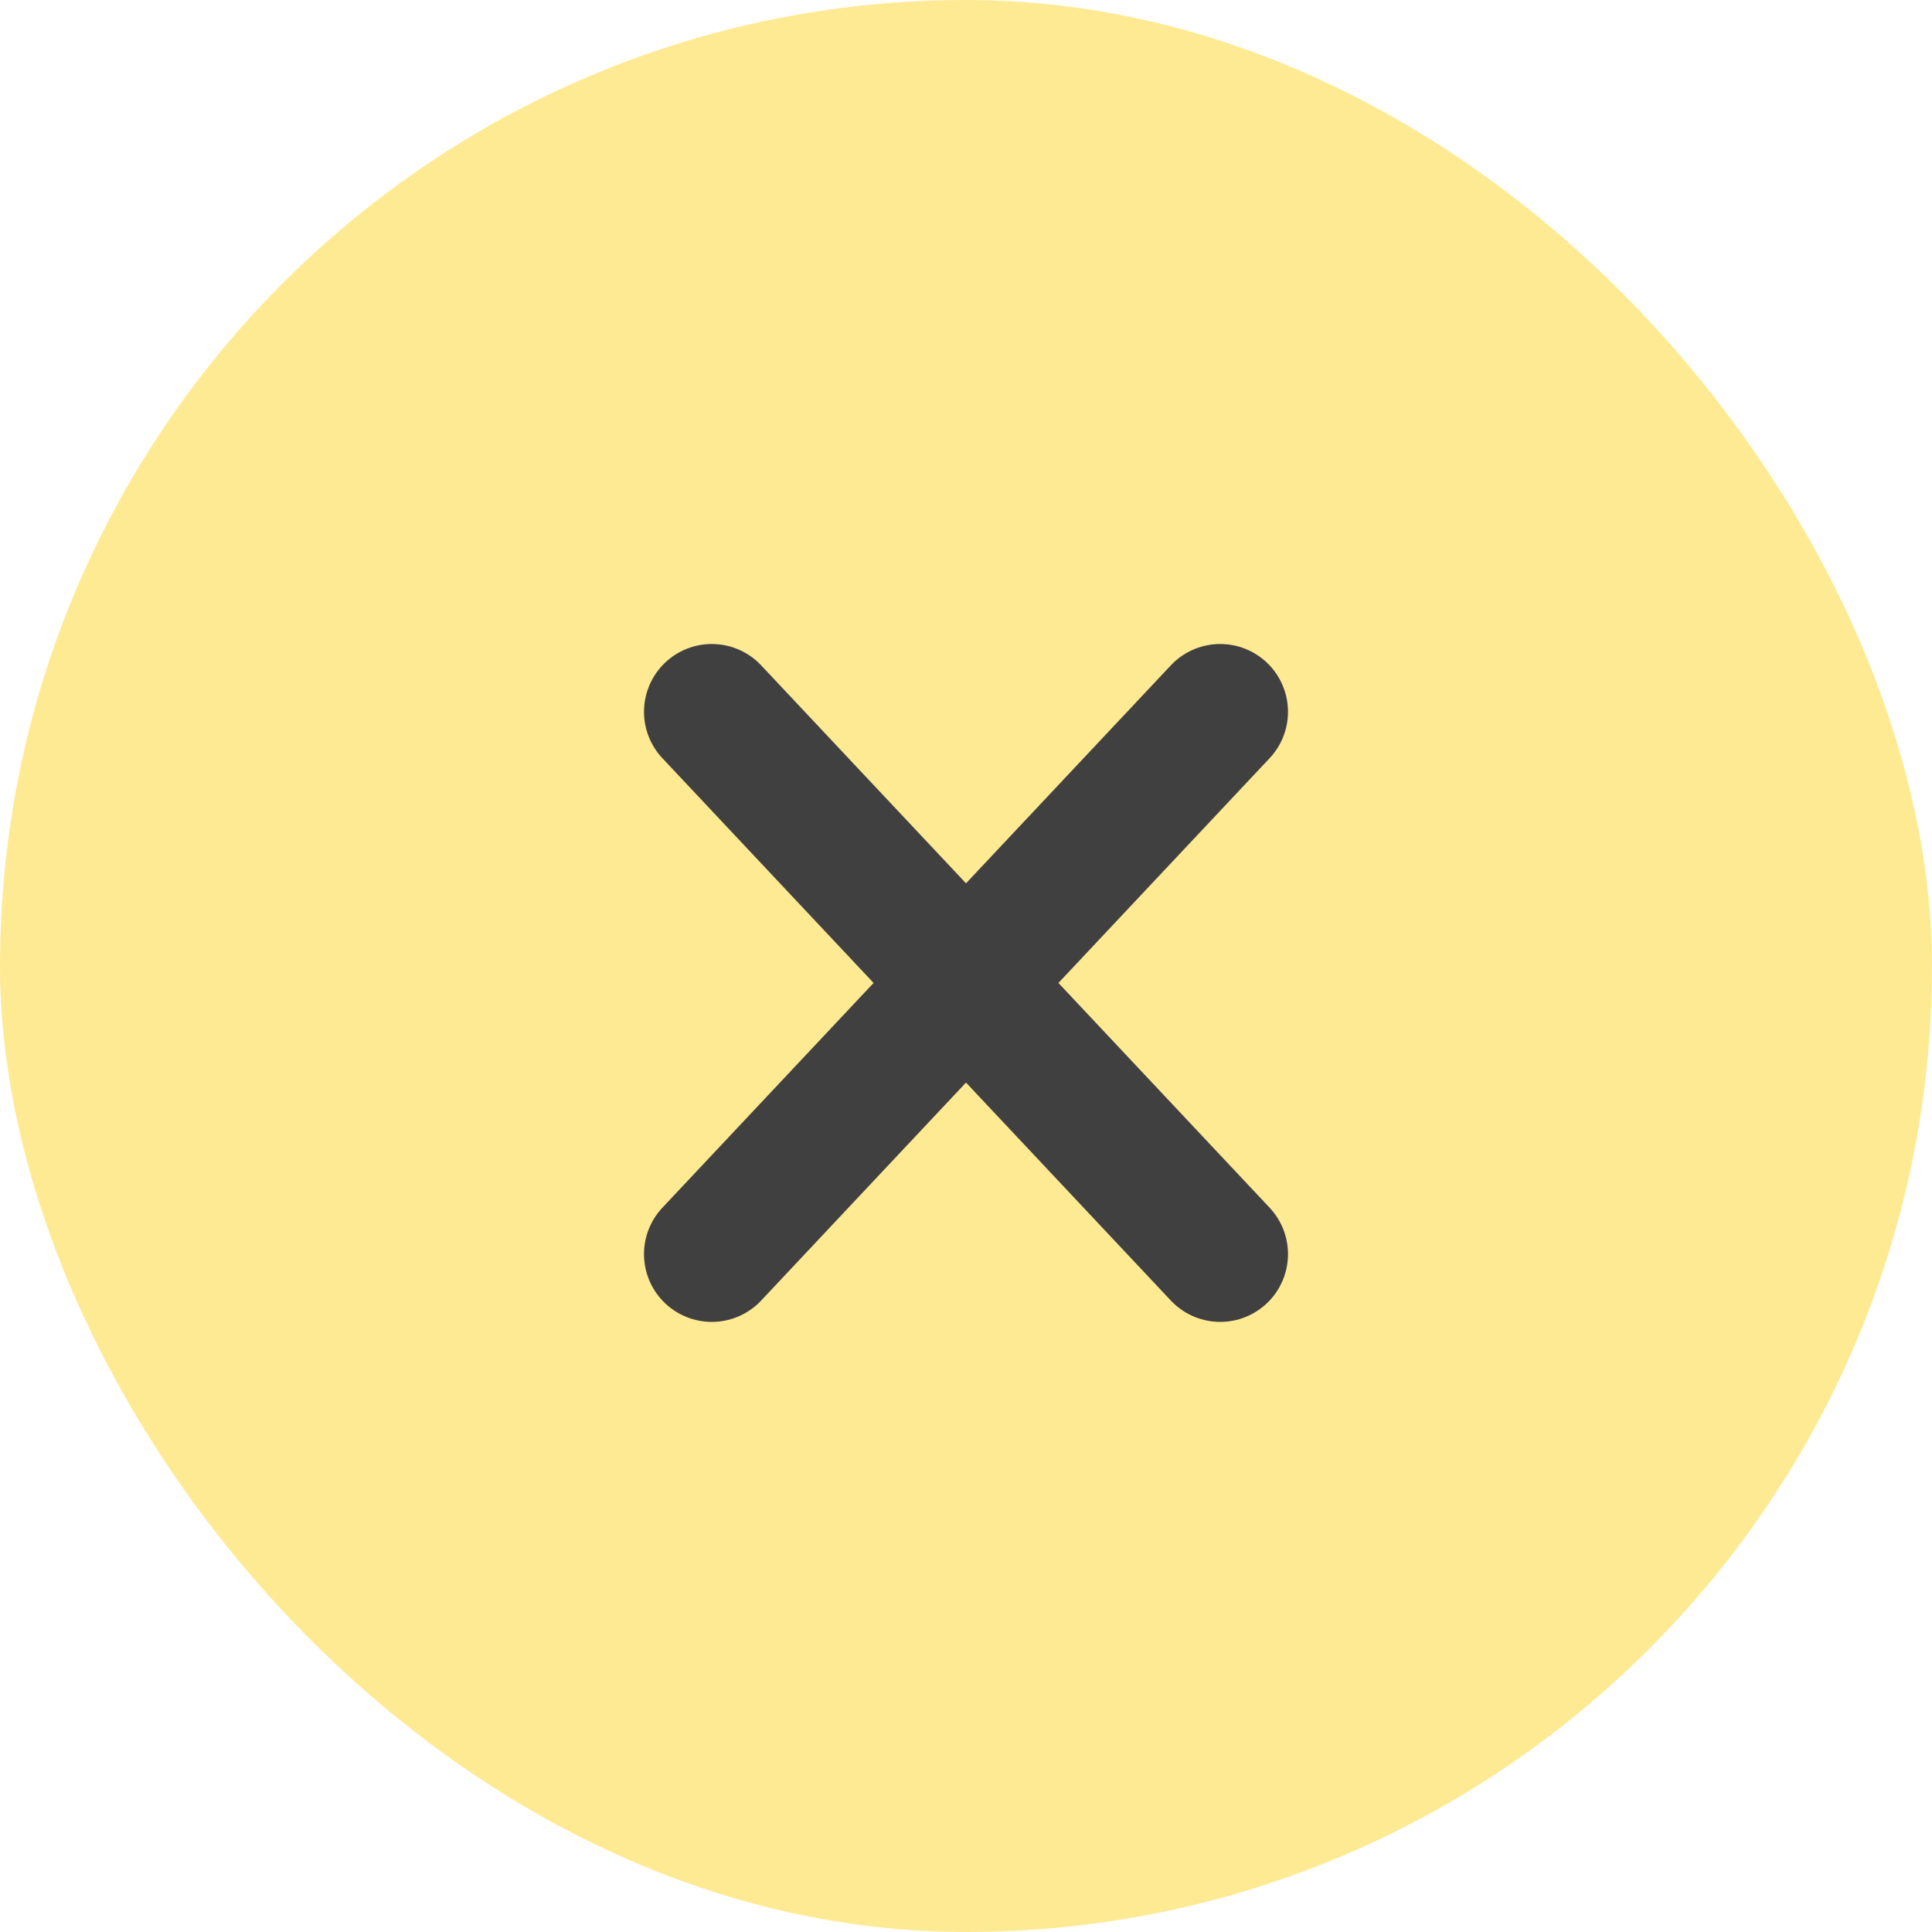
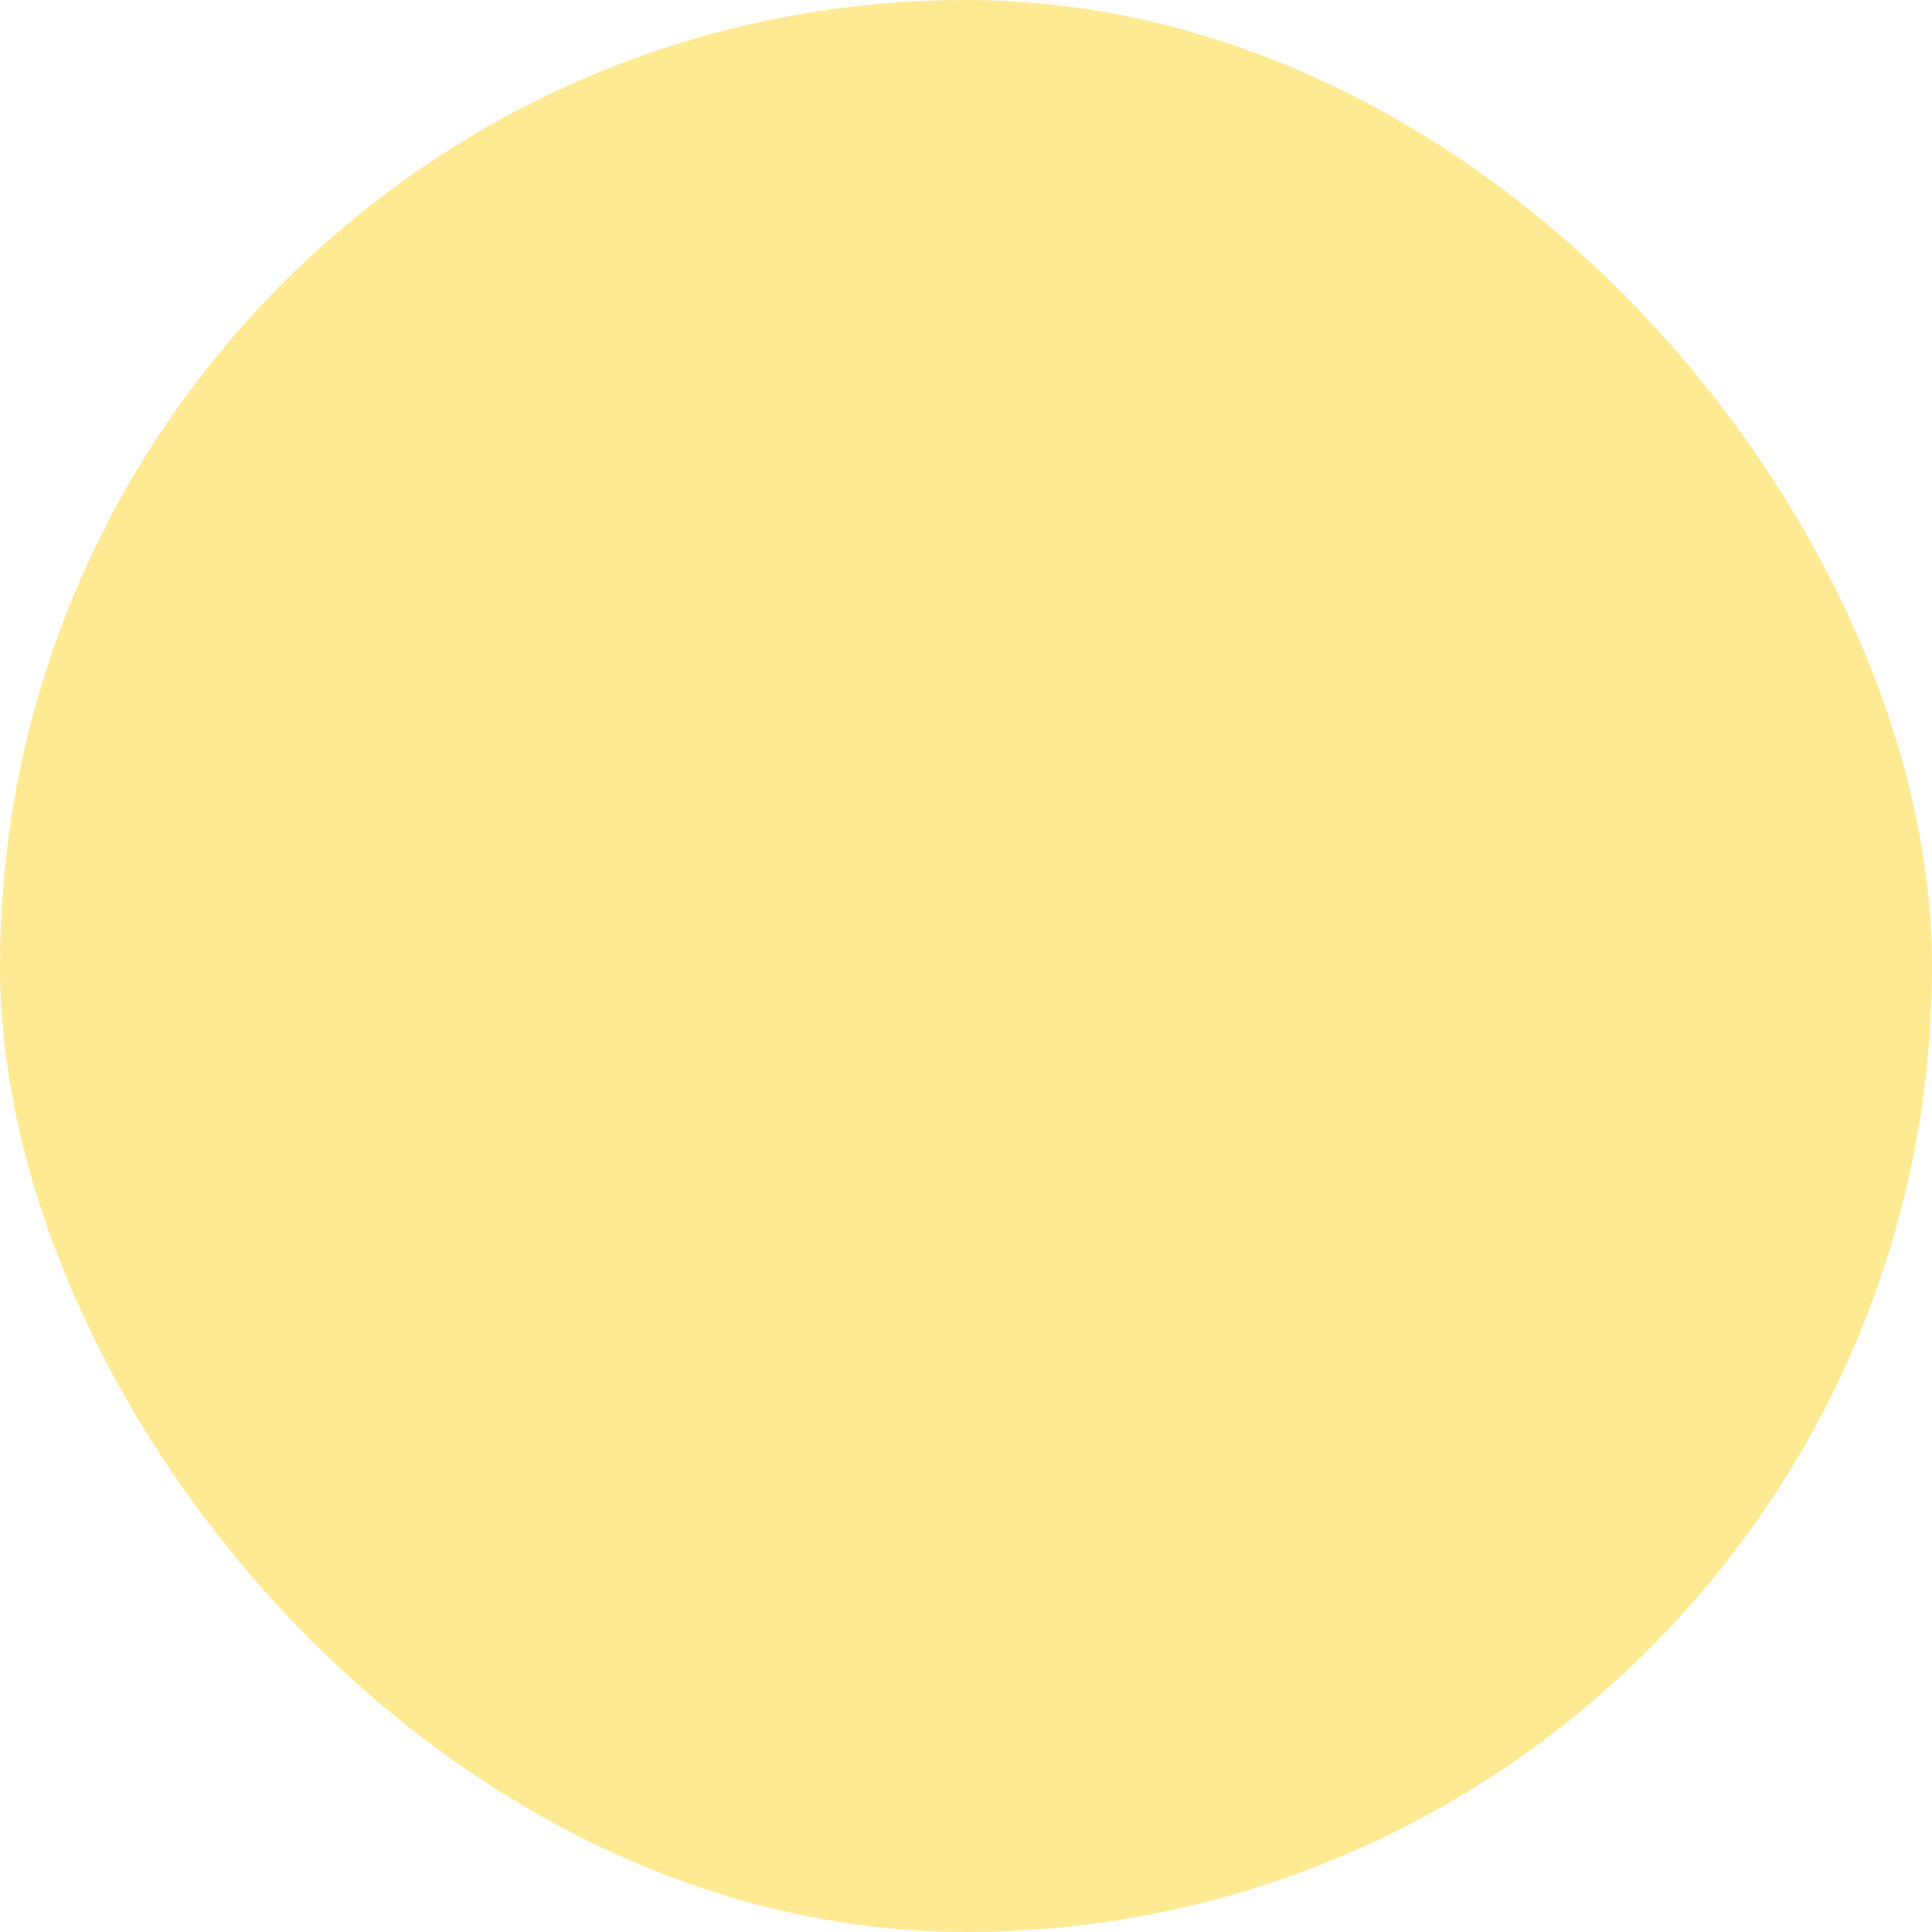
<svg xmlns="http://www.w3.org/2000/svg" width="57" height="57" viewBox="0 0 57 57" fill="none">
  <rect width="57" height="57" rx="28.5" fill="#FFEA94" />
-   <path d="M36 37L28.5 29.019L21 37M36 21L28.5 28.981L21 21" stroke="#404040" stroke-width="4" stroke-linecap="round" />
</svg>